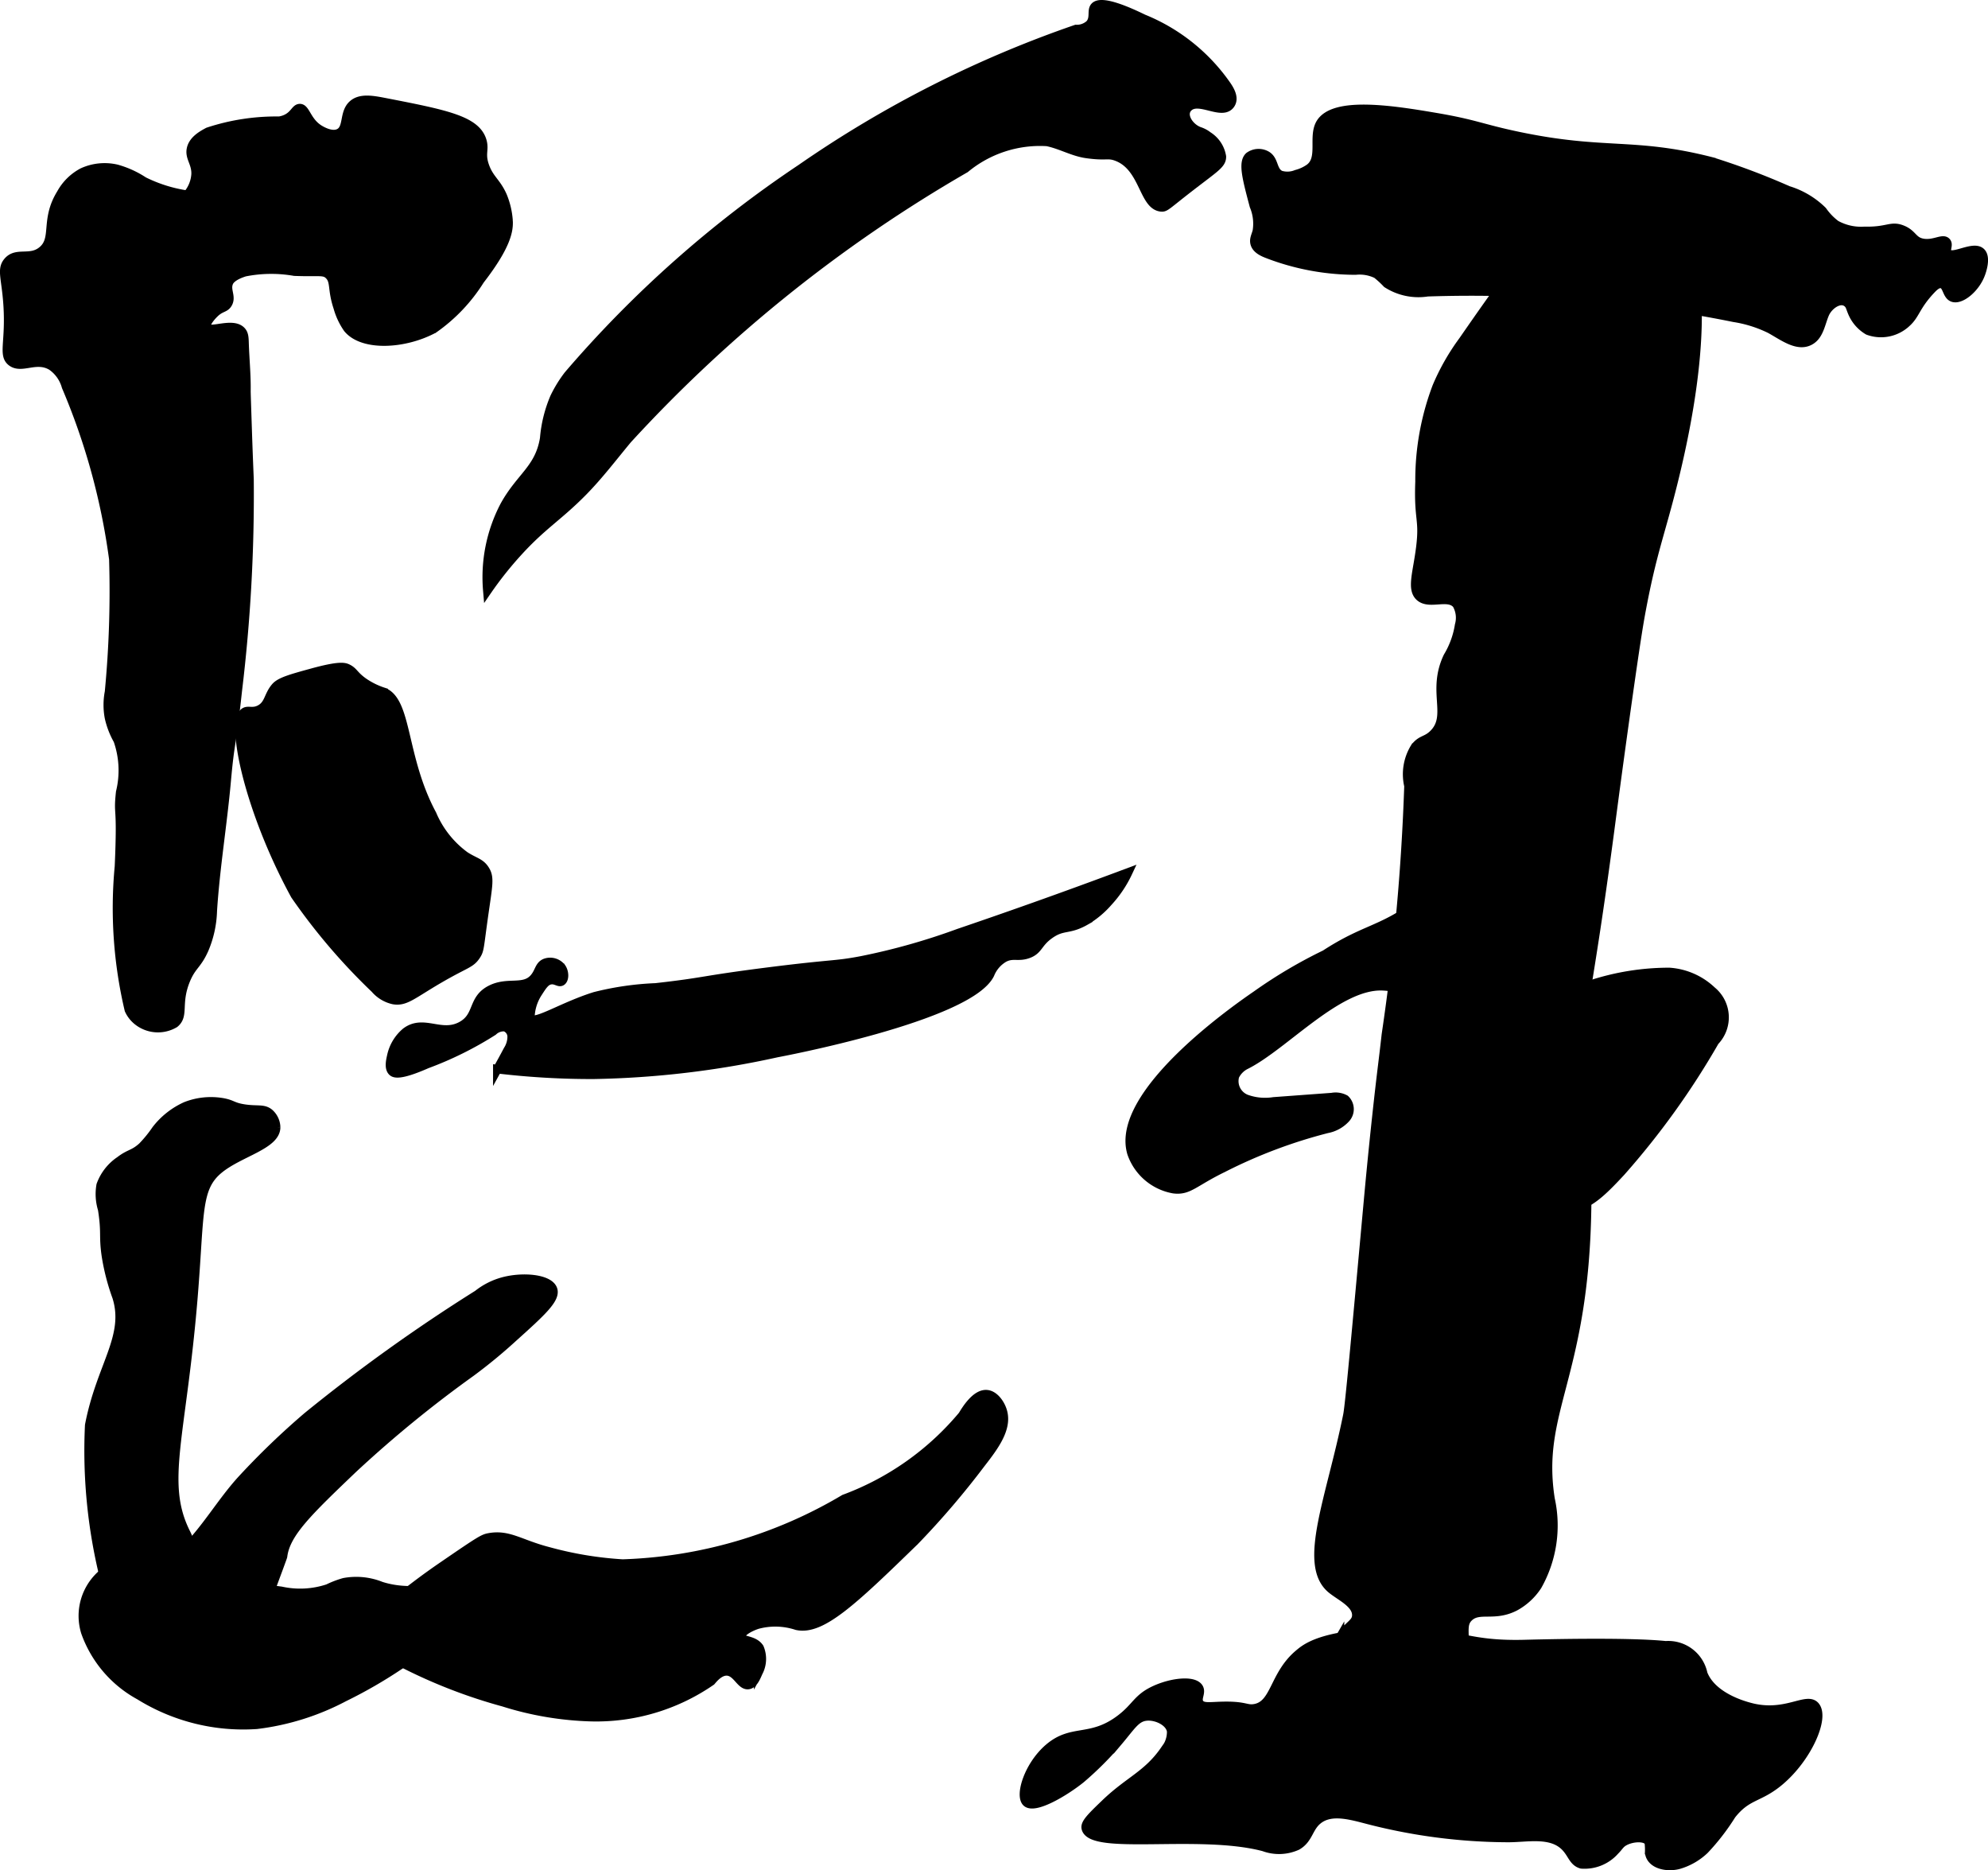
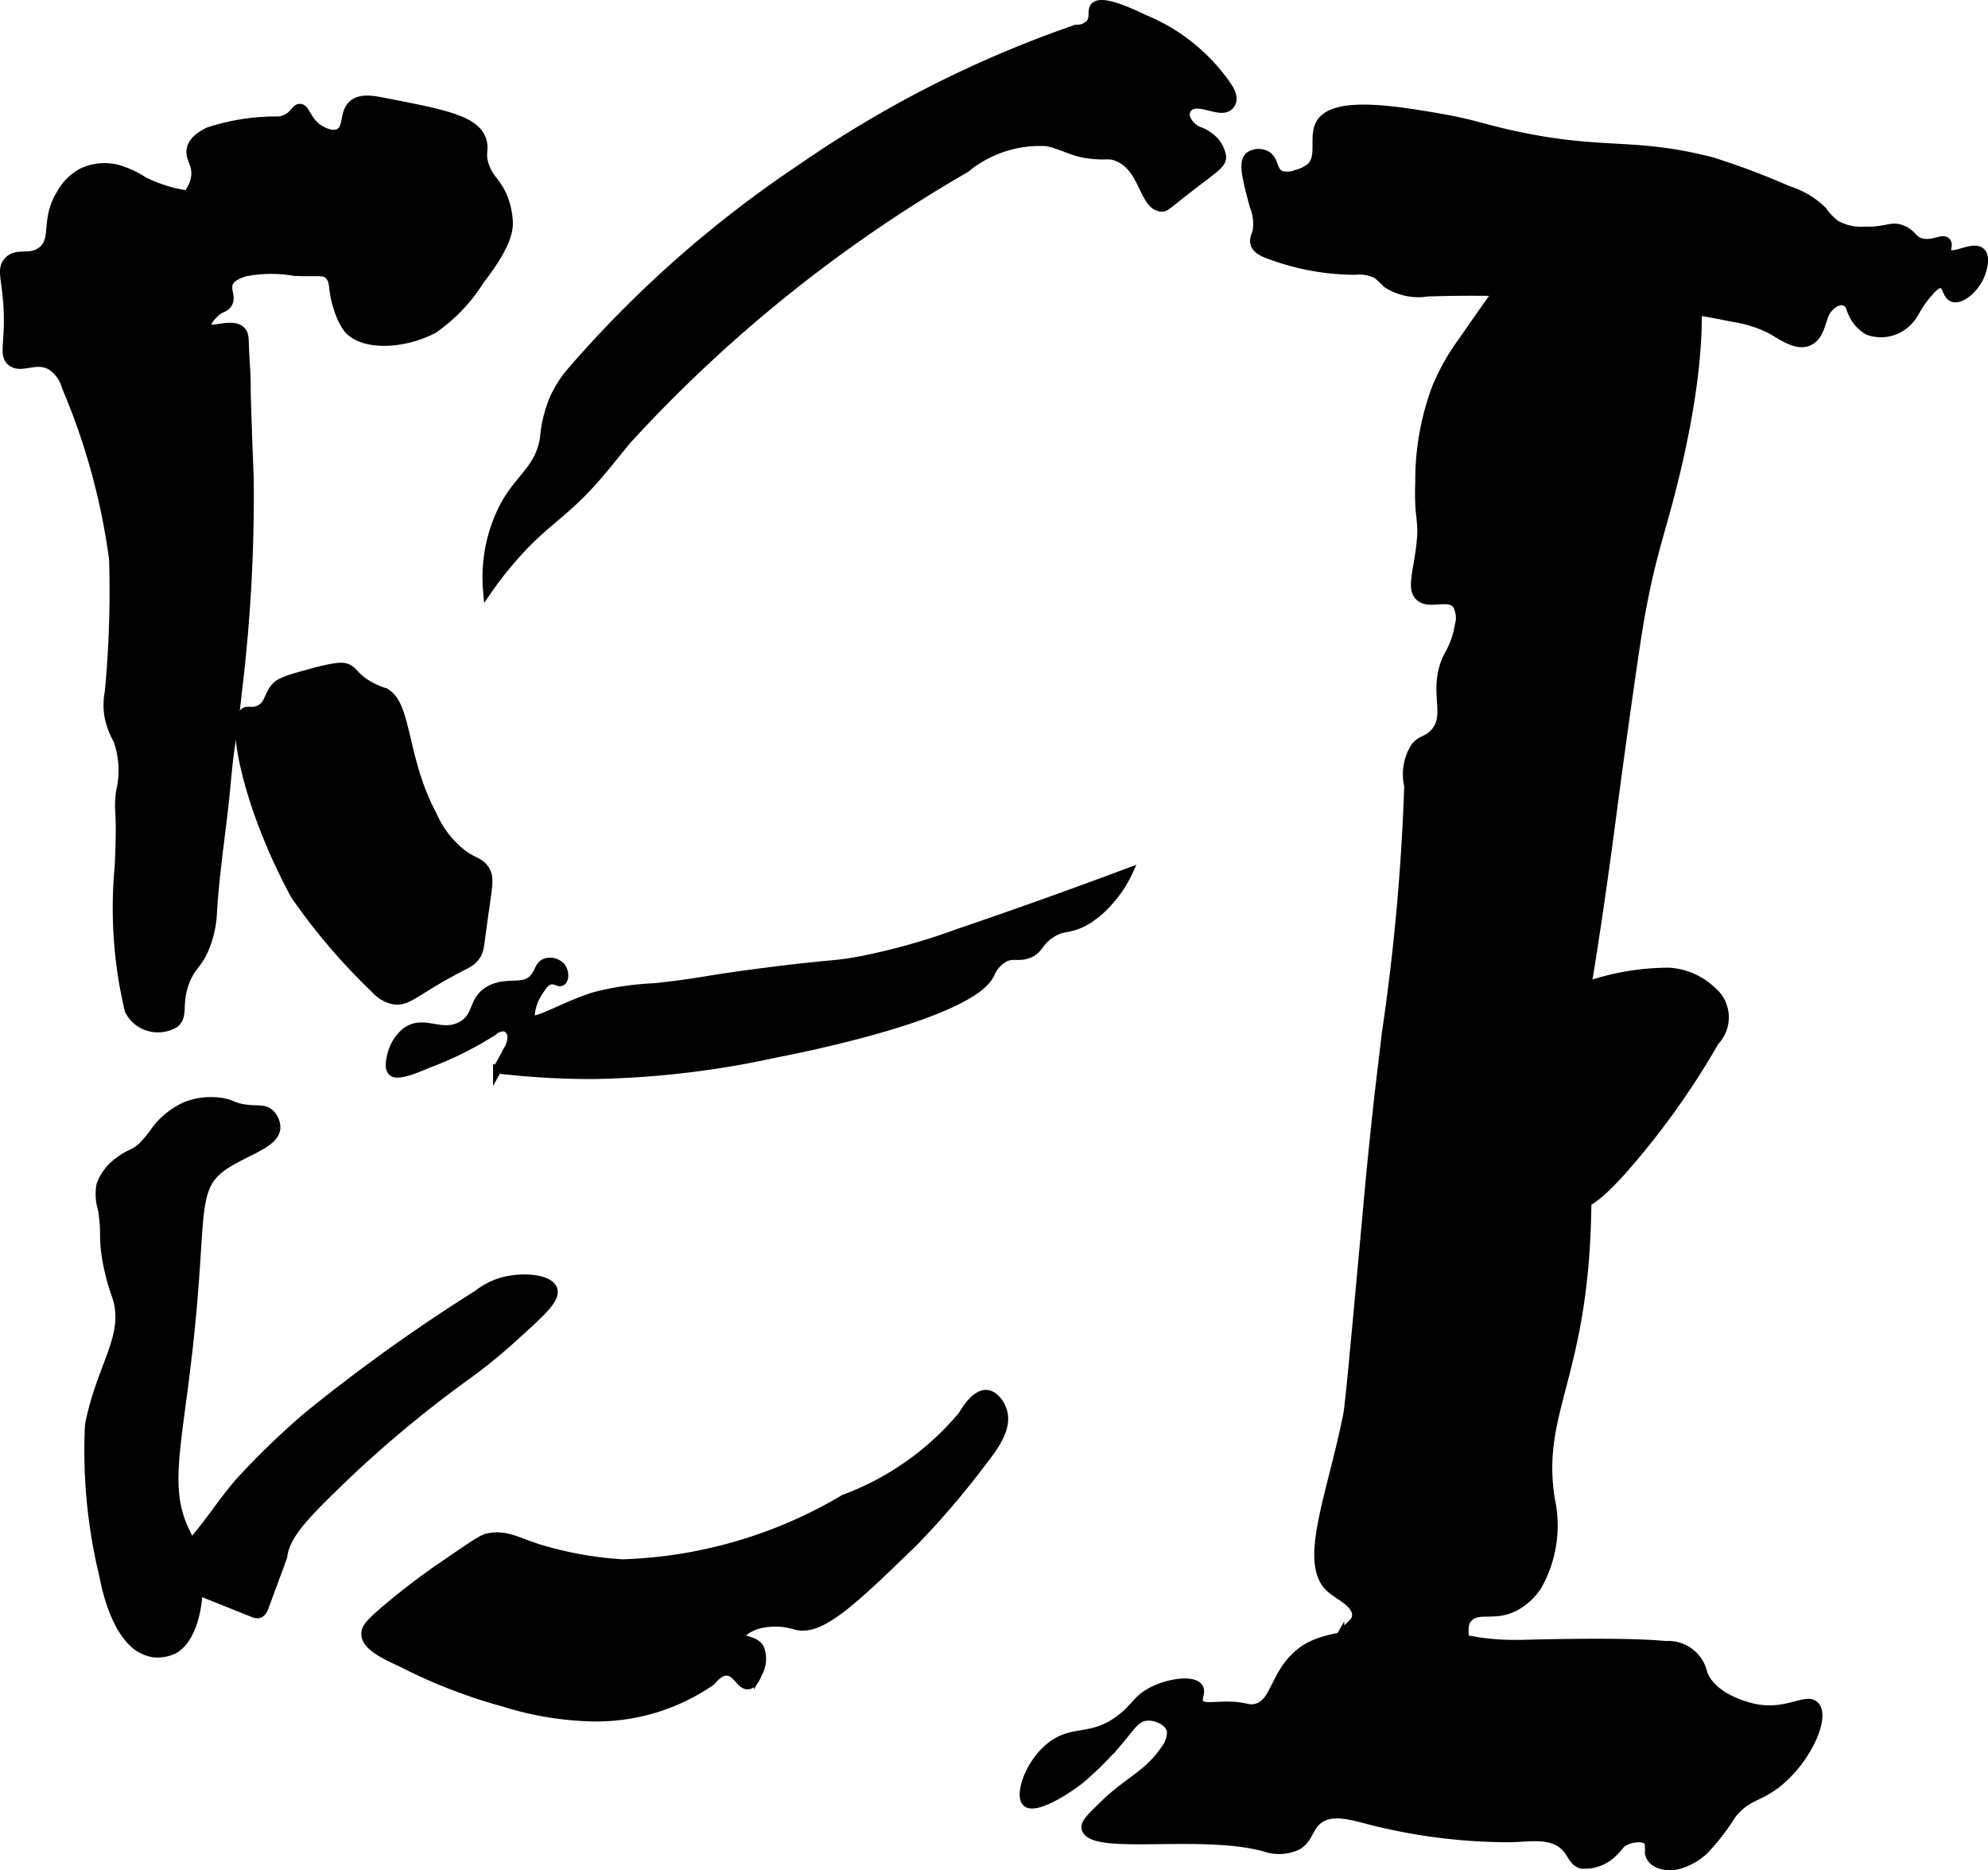
<svg xmlns="http://www.w3.org/2000/svg" version="1.1" width="12.069mm" height="11.351mm" viewBox="0 0 34.212 32.177">
  <defs>
    <style type="text/css">
      .a {
        stroke: #000;
        stroke-miterlimit: 10;
        stroke-width: 0.15px;
      }
    </style>
  </defs>
  <path class="a" d="M24.71,2.017c.672.114.787.191,1.391.319,1.517.322,2.001.097,3.352.442a12.4,12.4,0,0,1,1.318.496,1.441,1.441,0,0,1,.594.353,1.039,1.039,0,0,0,.23.238.892.892,0,0,0,.493.109c.395.01.45-.1.642-.026.193.074.183.203.365.233.191.031.338-.089.401-.02.048.052-.023.137.021.191.087.109.436-.135.571-.017.105.092.013.345 0.0.378-.093.253-.351.46-.486.405-.103-.042-.091-.215-.192-.234-.066-.012-.129.05-.179.103-.265.282-.264.425-.418.564a.642.642,0,0,1-.665.137.653.653,0,0,1-.267-.3c-.039-.089-.04-.125-.076-.163-.121-.126-.334.017-.402.177s-.092.36-.24.452c-.217.136-.476-.069-.7-.192a2.159,2.159,0,0,0-.622-.196,22.817,22.817,0,0,0-5.274-.44,1.001,1.001,0,0,1-.699-.147,1.688,1.688,0,0,0-.176-.162.668.668,0,0,0-.363-.064,4.23,4.23,0,0,1-1.52-.285c-.091-.035-.192-.086-.216-.181-.018-.073.016-.127.038-.209a.794.794,0,0,0-.051-.436c-.128-.482-.197-.744-.085-.851A.277.277,0,0,1,21.793,2.671c.145.08.099.271.244.339a.406.406,0,0,0,.273-.013.69.69,0,0,0,.228-.106c.222-.169.049-.534.182-.766C22.95,1.727,23.981,1.893,24.71,2.017Z" />
  <path class="a" d="M28.665,28.309a.613.613,0,0,1,.645.488c.156.398.698.544.797.571.617.171.983-.189,1.132-.016.172.2-.131.892-.617,1.298-.353.295-.55.228-.823.575a3.817,3.817,0,0,1-.464.601,1.083,1.083,0,0,1-.431.252c-.205.062-.497.006-.521-.207a1.046,1.046,0,0,0-.006-.167c-.03-.107-.273-.104-.422-.022-.078.043-.086.082-.163.159a.698.698,0,0,1-.575.234c-.147-.041-.159-.18-.284-.305-.244-.245-.653-.148-.979-.149a9.728,9.728,0,0,1-2.389-.306c-.307-.079-.648-.185-.878-.007-.171.132-.16.33-.363.448a.755.755,0,0,1-.574.021c-1.111-.295-2.978.077-3.063-.324-.018-.085.099-.198.334-.424.408-.393.727-.492,1.021-.918a.486.486,0,0,0,.115-.324c-.021-.162-.255-.277-.435-.256-.175.02-.251.164-.482.437a5.668,5.668,0,0,1-.638.638c-.287.23-.8.532-.936.404-.126-.118.032-.635.383-.936.403-.345.717-.112,1.227-.495.283-.213.29-.362.603-.505.298-.135.668-.171.751-.037.054.087-.047.187.015.271.062.083.205.042.468.043.317.001.34.061.468.043.368-.053.331-.567.766-.936.123-.104.374-.322,1.443-.371,1.293-.06,1.314.226,2.429.201C26.421,28.283,27.979,28.239,28.665,28.309Z" />
  <path class="a" d="M2.474,3.118A1.66,1.66,0,0,0,2.006,2.905a.914.914,0,0,0-.585.059.906.906,0,0,0-.372.367C.766,3.789.972,4.105.729,4.309c-.209.176-.443.01-.596.192-.115.136-.03.284,0,.745.042.641-.09.859.064.979C.373,6.361.623,6.138.889,6.299a.635.635,0,0,1,.248.352,11.451,11.451,0,0,1,.815,2.968A18.197,18.197,0,0,1,1.878,11.905a1.167,1.167,0,0,0,0,.447,1.417,1.417,0,0,0,.149.383,1.573,1.573,0,0,1,.043.894c-.047.444.029.157-.021,1.277a7.61,7.61,0,0,0,.17,2.468.516.516,0,0,0,.149.191.563.563,0,0,0,.638.043c.172-.14.026-.341.191-.745.105-.256.197-.256.319-.532a1.82,1.82,0,0,0,.144-.661c.048-.747.172-1.487.239-2.233.063-.705.082-.546.191-1.553a28.071,28.071,0,0,0,.202-3.641c-.003-.072-.017-.395-.032-.85-.014-.423-.021-.634-.021-.657.005-.276-.023-.551-.032-.826-.003-.1-.005-.165-.053-.216-.151-.161-.542.038-.596-.064-.036-.069.111-.218.128-.234.114-.114.183-.086.234-.17.074-.123-.041-.237.021-.371.012-.026.056-.105.272-.173a2.332,2.332,0,0,1,.855-.01c.427.017.509-.025.596.064.106.109.043.235.149.553a1.182,1.182,0,0,0,.17.362c.262.319.982.276,1.482.007A2.895,2.895,0,0,0,8.261,4.82c.468-.604.497-.864.489-1.021a1.36,1.36,0,0,0-.099-.425c-.106-.241-.226-.29-.306-.512-.079-.221.001-.28-.047-.441-.108-.357-.637-.459-1.697-.665-.203-.039-.405-.072-.532.043-.16.144-.074.409-.234.489-.13.066-.312-.047-.34-.064-.218-.135-.234-.37-.34-.362-.076.006-.091.127-.255.192a.46.46,0,0,1-.095.025,3.74,3.74,0,0,0-1.224.188c-.095.051-.262.14-.293.298-.03.147.083.236.08.426a.599.599,0,0,1-.145.361A2.492,2.492,0,0,1,2.474,3.118Z" />
  <path class="a" d="M5.374,11.574c-.368.101-.554.153-.634.246-.128.149-.11.299-.267.383-.118.062-.194.012-.255.043-.271.133.054,1.68.858,3.154a10.421,10.421,0,0,0,1.376,1.612.585.585,0,0,0,.319.192c.205.036.322-.091.787-.362.468-.272.54-.255.638-.404.062-.095.052-.13.129-.677.077-.541.109-.662.022-.798-.08-.126-.177-.13-.344-.238A1.709,1.709,0,0,1,7.437,14.011c-.523-.973-.419-1.941-.836-2.106a1.316,1.316,0,0,1-.345-.17c-.166-.118-.165-.181-.272-.234C5.927,11.473,5.838,11.447,5.374,11.574Z" />
  <path class="a" d="M9.78,6.451a2.186,2.186,0,0,0-.238.386,2.265,2.265,0,0,0-.175.706c-.086.525-.411.657-.687,1.159a2.655,2.655,0,0,0-.292,1.458A6.206,6.206,0,0,1,8.92,9.492c.421-.461.697-.609,1.116-1.036.275-.28.513-.594.764-.896a24.463,24.463,0,0,1,5.812-4.661,2.017,2.017,0,0,1,1.407-.459c.231.046.441.172.674.206.352.051.369-.01.528.051.47.179.451.84.763.869.073.007.087-.029.489-.34.438-.339.555-.4.553-.532a.518.518,0,0,0-.237-.356.483.483,0,0,0-.15-.08c-.167-.06-.316-.276-.194-.405.182-.191.597.16.736-.065.063-.102-.007-.231-.076-.329A3.217,3.217,0,0,0,19.676.321c-.253-.123-.73-.338-.84-.203-.056.068.008.196-.082.297a.327.327,0,0,1-.237.086,19.392,19.392,0,0,0-4.735,2.401A19.635,19.635,0,0,0,9.78,6.451Z" />
  <path class="a" d="M10.236,17.142c-.553.173-1.026.485-1.105.383-.01-.013-.006-.045.002-.109a.815.815,0,0,1,.128-.34c.078-.121.127-.198.213-.213.091-.016.143.053.191.021.052-.035.053-.156,0-.234a.247.247,0,0,0-.277-.085c-.11.04-.105.151-.192.255-.177.214-.454.053-.754.207-.324.167-.199.457-.501.622-.35.191-.65-.125-.957.106a.741.741,0,0,0-.247.407c-.02.087-.048.212.013.274.034.034.125.079.596-.128A6.024,6.024,0,0,0,8.486,17.743a.267.267,0,0,1,.2-.073.176.176,0,0,1,.121.176.429.429,0,0,1-.068.219c-.066.125-.127.235-.179.329a13.736,13.736,0,0,0,1.651.096,15.827,15.827,0,0,0,3.157-.373c0,0,3.305-.614,3.67-1.356a.568.568,0,0,1,.245-.282c.15-.076.236-.006.404-.064.193-.067.166-.189.383-.34.229-.16.317-.064.612-.232a1.573,1.573,0,0,0,.388-.323,1.988,1.988,0,0,0,.342-.508c-1.164.436-2.152.782-2.916,1.042a11.246,11.246,0,0,1-1.672.471c-.477.09-.446.047-1.617.195-1.163.148-1.05.172-1.924.27A5.089,5.089,0,0,0,10.236,17.142Z" />
-   <path class="a" d="M3.021,27.1c-.623-.171-.726-.251-.962-.196a.953.953,0,0,0-.59,1.176,2.004,2.004,0,0,0,.932,1.092,3.385,3.385,0,0,0,2.016.501,4.329,4.329,0,0,0,1.504-.471,8.129,8.129,0,0,0,1.835-1.232.979.979,0,0,0,.223-.271c.068-.123.15-.271.105-.364-.108-.224-.789.187-1.525-.047a1.145,1.145,0,0,0-.638-.064,1.626,1.626,0,0,0-.277.106,1.525,1.525,0,0,1-.804.042C3.745,27.223,3.198,27.149,3.021,27.1Z" />
  <path class="a" d="M24.431,8.288c-.025.667.076.633.013,1.137-.054.432-.16.708-.013.842.169.153.49-.045.638.132a.464.464,0,0,1,.043.357,1.501,1.501,0,0,1-.197.541c-.285.596.07,1.012-.244,1.328-.126.127-.212.088-.324.237a.877.877,0,0,0-.106.66,37.816,37.816,0,0,1-.389,4.28c-.052.469-.082.656-.162,1.398-.079.731-.128,1.27-.154,1.555-.209,2.287-.313,3.43-.347,3.595-.288,1.426-.778,2.55-.289,2.98.147.129.45.254.443.464-.004.138-.137.157-.284.382a1.521,1.521,0,0,0-.202.814,1.142,1.142,0,0,0,.043.511,1.214,1.214,0,0,0,1.213.574,1.201,1.201,0,0,0,.809-.383,1.724,1.724,0,0,0,.277-1.043c.036-.526-.062-.69.079-.824.18-.171.438.003.799-.186a1.075,1.075,0,0,0,.382-.355,2.111,2.111,0,0,0,.223-1.493c-.239-1.528.589-2.092.629-5.034.02-1.438-.181-1.146-.138-2.475.032-1.006.143-1.056.536-4.015.053-.402.149-1.135.298-2.192.153-1.081.2-1.358.244-1.592.185-.983.329-1.313.543-2.174.621-2.491.472-3.966.064-4.362a3.138,3.138,0,0,0-.468-.362,2.478,2.478,0,0,0-.596-.277c-.726-.17-1.677,1.199-2.617,2.553a3.877,3.877,0,0,0-.451.791A4.528,4.528,0,0,0,24.431,8.288Z" />
  <path class="a" d="M26.099,17.558a1.259,1.259,0,0,0-.439.49c-.092.208-.177.601.005.772.217.204.597-.109.838.093.186.155.162.507.135.901-.028.408-.125.6.005.772a.5.5,0,0,0,.335.172c.303.033.56-.208.92-.597a13.575,13.575,0,0,0,1.613-2.246.592.592,0,0,0-.052-.87,1.177,1.177,0,0,0-.732-.321,4.325,4.325,0,0,0-2.02.501A2.319,2.319,0,0,0,26.099,17.558Z" />
-   <path class="a" d="M21.623,17.118c-.288.198-2.46,1.69-2.149,2.723a.938.938,0,0,0,.723.617c.261.034.345-.116.851-.362a8.685,8.685,0,0,1,1.79-.675.582.582,0,0,0,.321-.177.235.235,0,0,0-.009-.331.343.343,0,0,0-.228-.036L21.918,18.951a.953.953,0,0,1-.474-.046.328.328,0,0,1-.193-.391.414.414,0,0,1,.193-.193c.662-.334,1.583-1.385,2.349-1.354a1.595,1.595,0,0,1,.383.065,2.09,2.09,0,0,1,.426.213c.274.16.314.213.426.213a.482.482,0,0,0,.319-.149c.149-.16.065-.305.213-.702.07-.19.092-.162.106-.255.032-.202-.069-.319-.276-.735-.194-.389-.187-.45-.272-.482-.18-.069-.348.152-.757.445-.617.441-.88.399-1.558.84A8.234,8.234,0,0,0,21.623,17.118Z" />
  <path class="a" d="M6.665,27.669c-.308.26-.377.345-.372.448.009.192.262.326.631.495a9.014,9.014,0,0,0,1.741.675,5.507,5.507,0,0,0,1.511.255,3.483,3.483,0,0,0,2.064-.617c.037-.043.145-.18.277-.17.167.013.232.252.362.234.084-.012.132-.124.17-.213a.49.49,0,0,0,.021-.426c-.097-.146-.308-.111-.319-.191-.01-.07.138-.159.279-.206a1.179,1.179,0,0,1,.682.017c.425.093.968-.424,2.034-1.461a14.369,14.369,0,0,0,1.14-1.334c.234-.3.459-.607.368-.901-.038-.125-.142-.273-.27-.285-.196-.019-.373.286-.42.362A4.837,4.837,0,0,1,14.529,25.788,7.955,7.955,0,0,1,10.715,26.903a6.192,6.192,0,0,1-1.274-.211c-.491-.126-.683-.302-1.024-.24-.098.018-.142.041-.773.474A11.859,11.859,0,0,0,6.665,27.669Z" />
  <path class="a" d="M2.063,19.969a.858.858,0,0,0-.329.421.891.891,0,0,0,.026.416c.065.413.013.447.064.798a3.786,3.786,0,0,0,.184.711c.213.684-.275,1.183-.471,2.206a9.109,9.109,0,0,0,.253,2.614c0,0.0.149.912.602,1.207a.678.678,0,0,0,.255.098.673.673,0,0,0,.315-.047c.338-.145.519-.82.426-1.426a2.073,2.073,0,0,0-.197-.613c-.417-.856-.064-1.64.133-4.004.123-1.477.047-1.908.447-2.234.353-.289.98-.415.979-.723a.337.337,0,0,0-.116-.244c-.102-.083-.209-.039-.437-.075-.196-.031-.191-.074-.362-.106a1.182,1.182,0,0,0-.638.064,1.341,1.341,0,0,0-.511.404,2.176,2.176,0,0,1-.238.292C2.293,19.867,2.234,19.838,2.063,19.969Z" />
  <path class="a" d="M3.2,26.647c-.118.167-.23.402-.1.558a.479.479,0,0,0,.199.121l1.05.421a.168.168,0,0,0,.106.017c.056-.016.081-.084.091-.109.214-.578.322-.867.323-.878.048-.399.436-.77,1.212-1.512a20.553,20.553,0,0,1,2.03-1.658,8.947,8.947,0,0,0,.723-.596c.491-.441.74-.669.681-.83-.069-.186-.53-.225-.872-.128a1.214,1.214,0,0,0-.422.217A29.515,29.515,0,0,0,5.291,24.368a13.228,13.228,0,0,0-1.129,1.086C3.821,25.826,3.553,26.294,3.2,26.647Z" />
</svg>